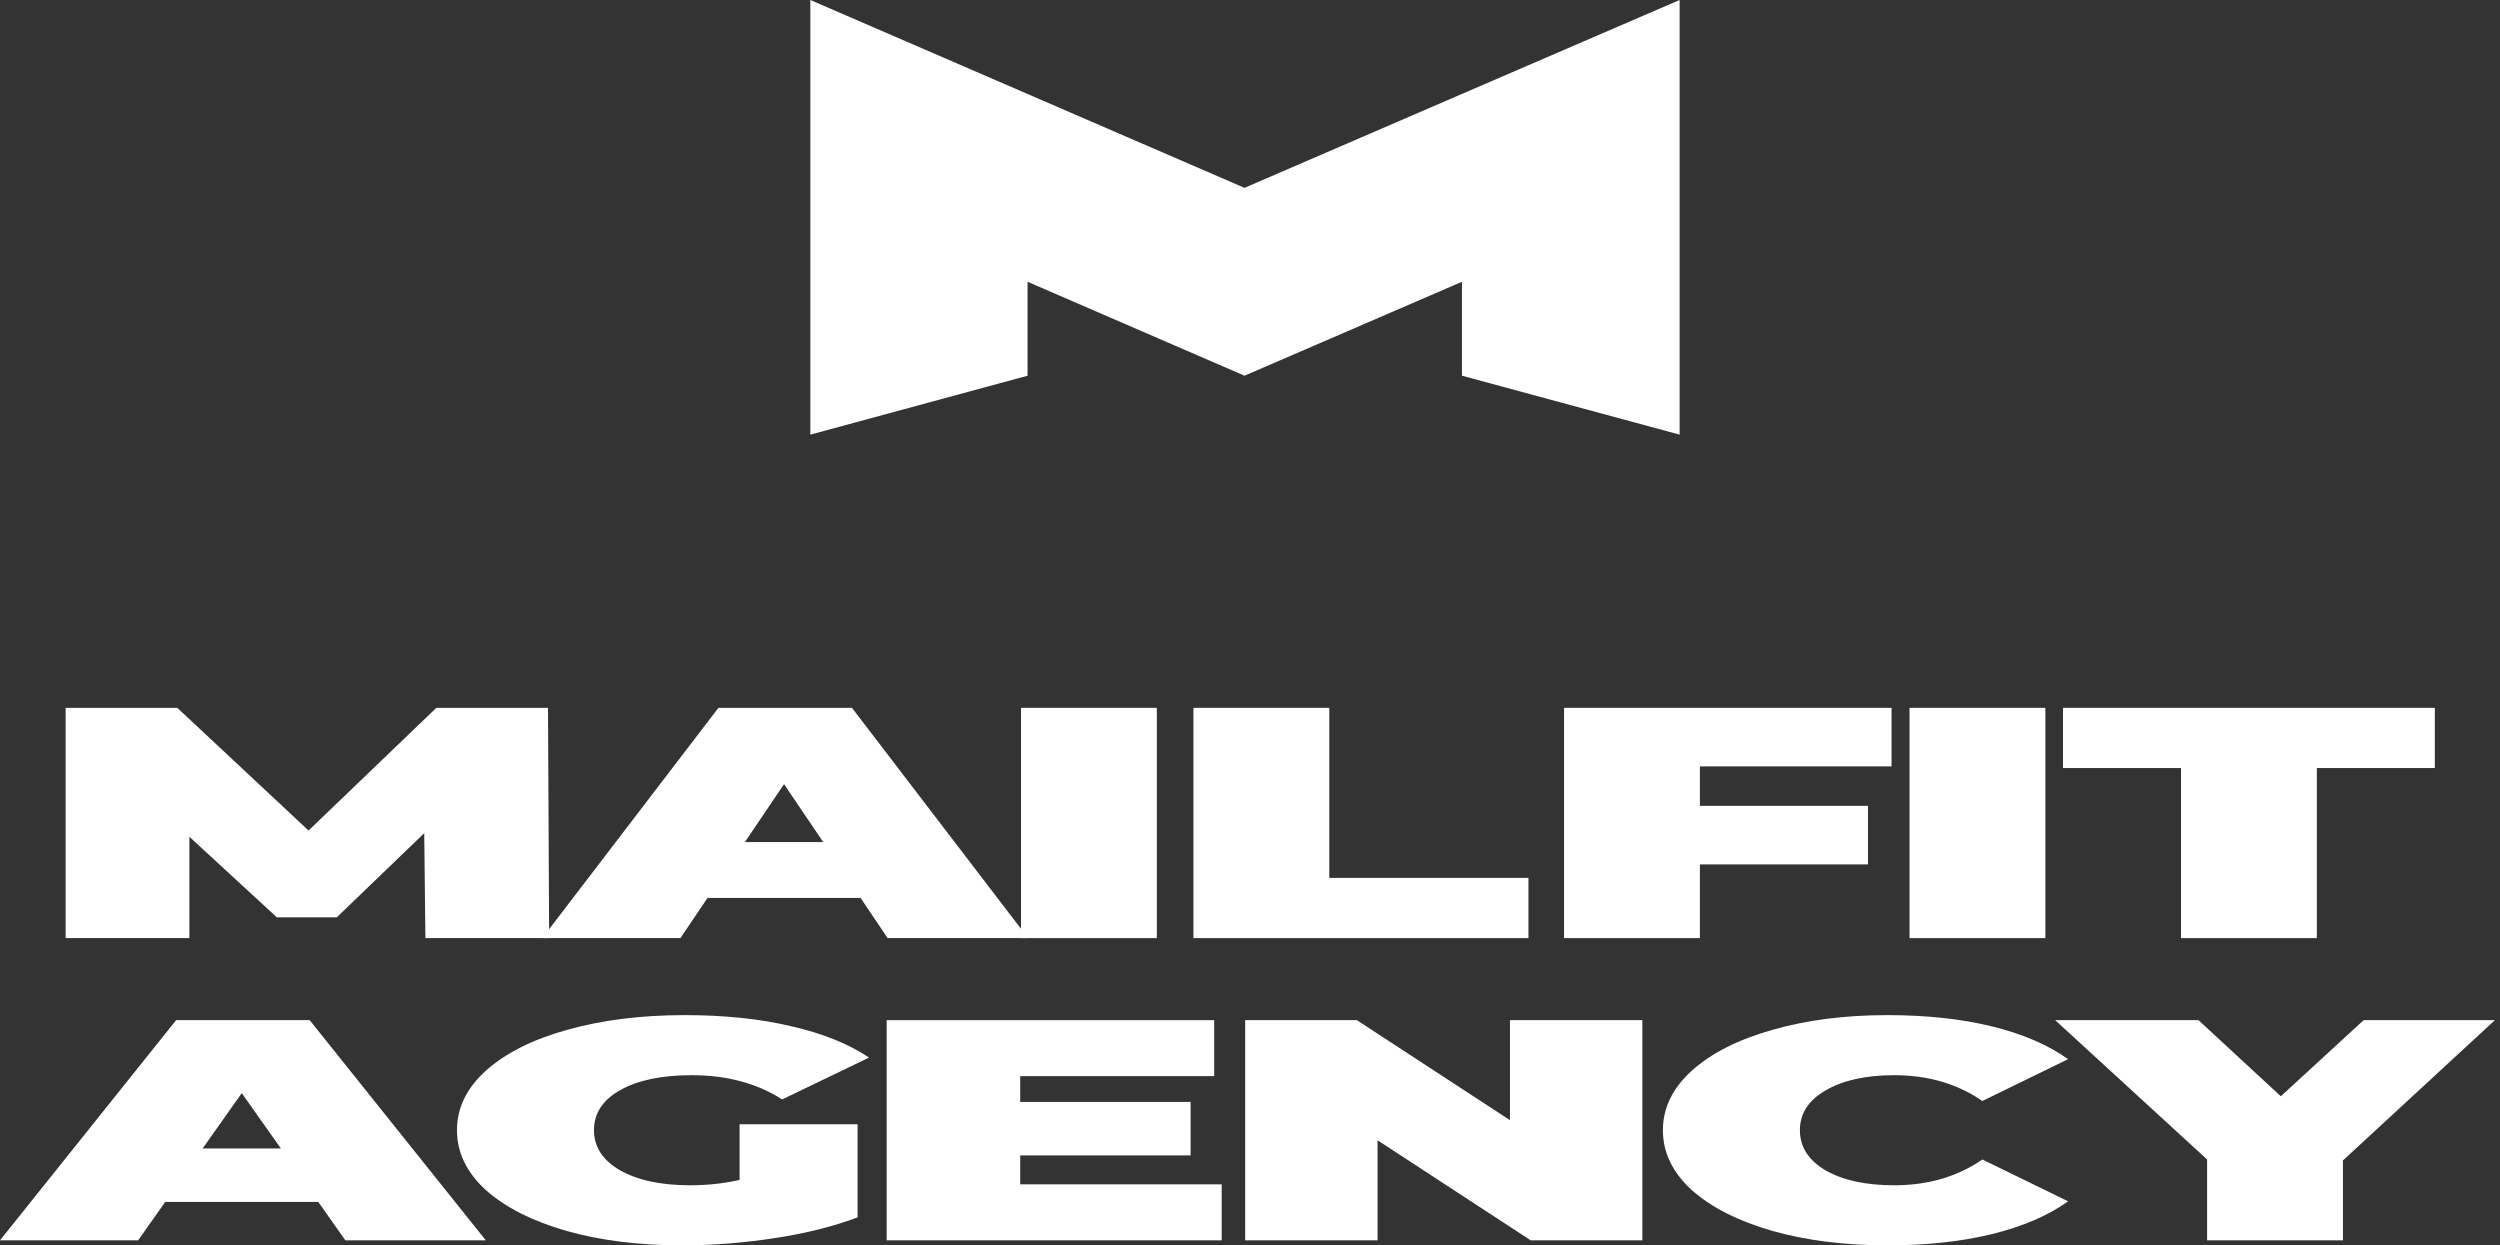
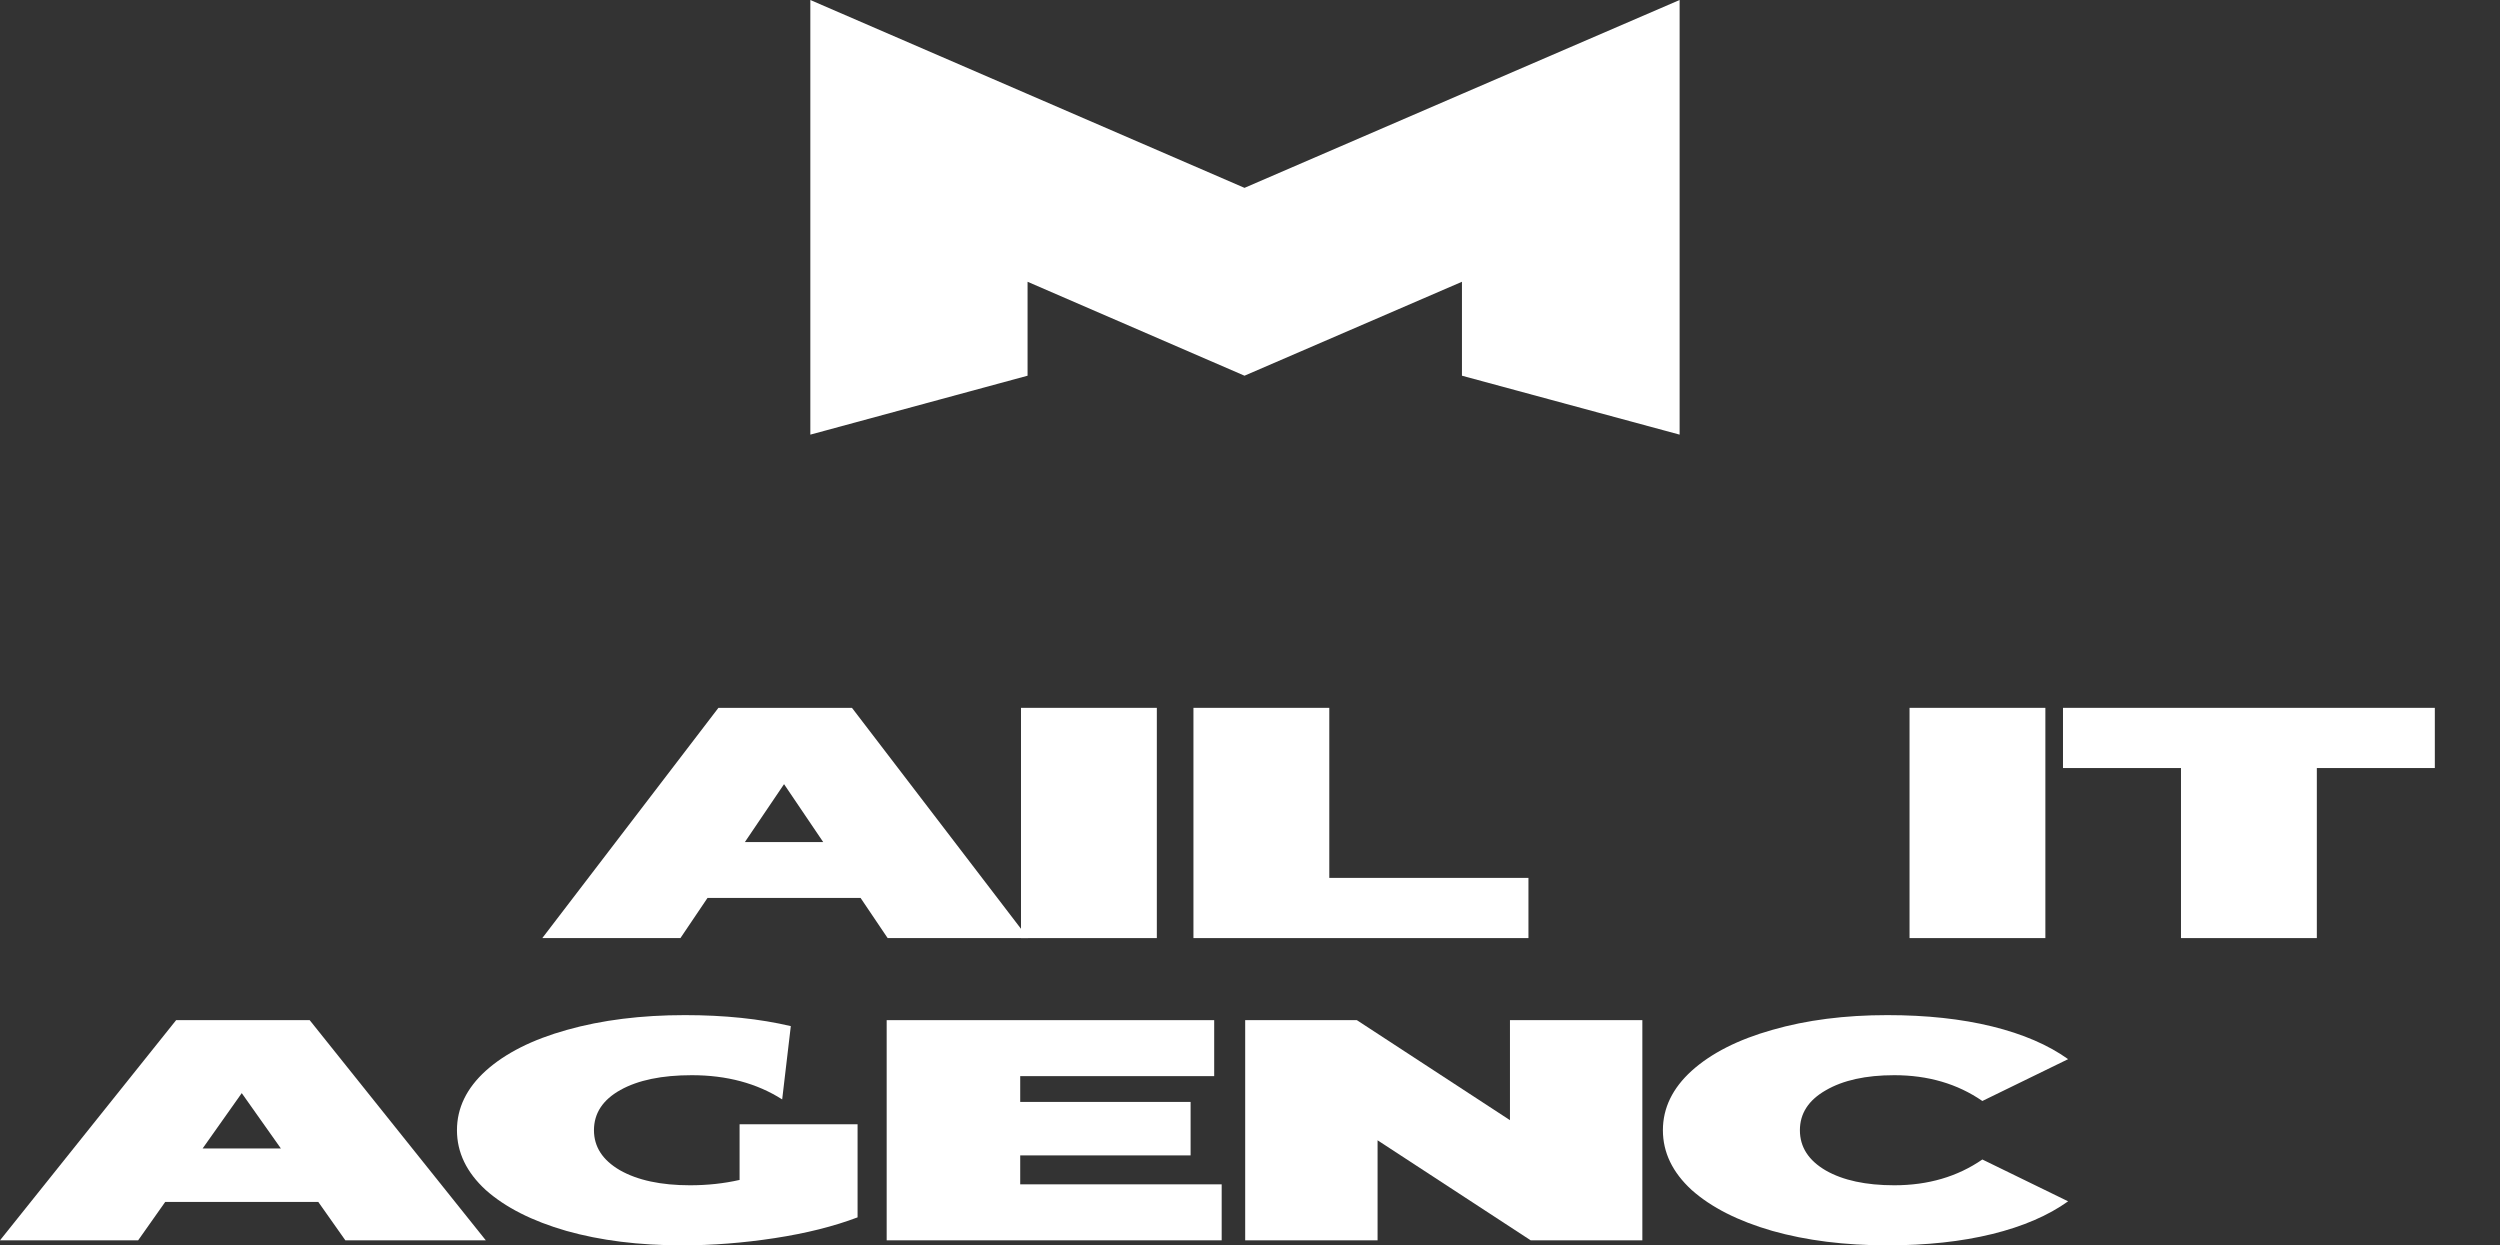
<svg xmlns="http://www.w3.org/2000/svg" width="269" height="134" viewBox="0 0 269 134" fill="none">
  <rect x="0" y="0" width="269" height="134" fill="#333333" stroke="none" />
-   <path d="M45.772 100.938L45.648 89.648L36.234 98.708H29.793L20.379 90.037V100.938H7.063V76.164H19.078L33.199 89.365L46.949 76.164H58.964L59.088 100.938H45.772Z" fill="white" />
  <path d="M92.6 96.62H76.126L73.215 100.938H58.351L77.302 76.164H91.671L110.623 100.938H95.511L92.6 96.62ZM88.575 90.603L84.363 84.375L80.151 90.603H88.575Z" fill="white" />
  <path d="M109.859 76.164H124.475V100.938H109.859V76.164Z" fill="white" />
  <path d="M128.415 76.164H143.032V94.461H164.461V100.938H128.415V76.164Z" fill="white" />
-   <path d="M182.908 82.464V86.71H200.993V93.01H182.908V100.938H168.292V76.164H203.532V82.464H182.908Z" fill="white" />
  <path d="M205.466 76.164H220.082V100.938H205.466V76.164Z" fill="white" />
  <path d="M234.674 82.641H221.978V76.164H261.987V82.641H249.291V100.938H234.674V82.641Z" fill="white" />
  <path d="M34.249 129.33H17.775L14.864 133.459H0L18.952 109.768H33.321L52.272 133.459H37.16L34.249 129.33ZM30.224 123.576L26.012 117.62L21.801 123.576H30.224Z" fill="white" />
-   <path d="M79.579 120.97H92.275V130.988C89.716 131.958 86.743 132.703 83.357 133.222C79.971 133.741 76.647 134 73.386 134C68.761 134 64.612 133.481 60.937 132.443C57.262 131.383 54.372 129.916 52.266 128.044C50.202 126.148 49.169 124.005 49.169 121.613C49.169 119.222 50.202 117.09 52.266 115.217C54.372 113.322 57.283 111.855 60.999 110.817C64.756 109.757 68.988 109.227 73.695 109.227C77.948 109.227 81.747 109.621 85.091 110.411C88.477 111.178 91.284 112.306 93.514 113.795L84.162 118.297C81.437 116.559 78.196 115.691 74.439 115.691C71.218 115.691 68.658 116.221 66.759 117.281C64.859 118.342 63.91 119.786 63.91 121.613C63.91 123.396 64.839 124.829 66.697 125.912C68.596 126.995 71.115 127.536 74.253 127.536C76.111 127.536 77.886 127.344 79.579 126.961V120.97Z" fill="white" />
+   <path d="M79.579 120.97H92.275V130.988C89.716 131.958 86.743 132.703 83.357 133.222C79.971 133.741 76.647 134 73.386 134C68.761 134 64.612 133.481 60.937 132.443C57.262 131.383 54.372 129.916 52.266 128.044C50.202 126.148 49.169 124.005 49.169 121.613C49.169 119.222 50.202 117.09 52.266 115.217C54.372 113.322 57.283 111.855 60.999 110.817C64.756 109.757 68.988 109.227 73.695 109.227C77.948 109.227 81.747 109.621 85.091 110.411L84.162 118.297C81.437 116.559 78.196 115.691 74.439 115.691C71.218 115.691 68.658 116.221 66.759 117.281C64.859 118.342 63.91 119.786 63.91 121.613C63.91 123.396 64.839 124.829 66.697 125.912C68.596 126.995 71.115 127.536 74.253 127.536C76.111 127.536 77.886 127.344 79.579 126.961V120.97Z" fill="white" />
  <path d="M131.452 127.435V133.459H95.406V109.768H130.647V115.792H109.775V118.567H128.108V124.321H109.775V127.435H131.452Z" fill="white" />
  <path d="M176.717 109.768V133.459H164.702L148.227 122.696V133.459H133.982V109.768H145.997L162.472 120.53V109.768H176.717Z" fill="white" />
  <path d="M203.083 134C198.5 134 194.371 133.481 190.696 132.443C187.021 131.383 184.131 129.916 182.025 128.044C179.961 126.148 178.928 124.005 178.928 121.613C178.928 119.222 179.961 117.09 182.025 115.217C184.131 113.322 187.021 111.855 190.696 110.817C194.371 109.757 198.5 109.227 203.083 109.227C207.294 109.227 211.052 109.633 214.355 110.445C217.658 111.257 220.383 112.43 222.53 113.965L213.302 118.466C210.618 116.616 207.459 115.691 203.826 115.691C200.771 115.691 198.314 116.232 196.456 117.315C194.598 118.376 193.669 119.808 193.669 121.613C193.669 123.418 194.598 124.862 196.456 125.945C198.314 127.006 200.771 127.536 203.826 127.536C207.459 127.536 210.618 126.611 213.302 124.761L222.53 129.262C220.383 130.796 217.658 131.97 214.355 132.782C211.052 133.594 207.294 134 203.083 134Z" fill="white" />
-   <path d="M252.102 124.862V133.459H237.485V124.761L221.135 109.768H236.556L245.413 117.958L254.332 109.768H268.453L252.102 124.862Z" fill="white" />
  <path d="M87.192 0L133.908 20.213L157.306 10.106L180.727 0V46.767L157.306 40.426V30.319L133.908 40.426L110.566 30.319V40.426L87.192 46.767V0.117V0Z" fill="white" />
</svg>